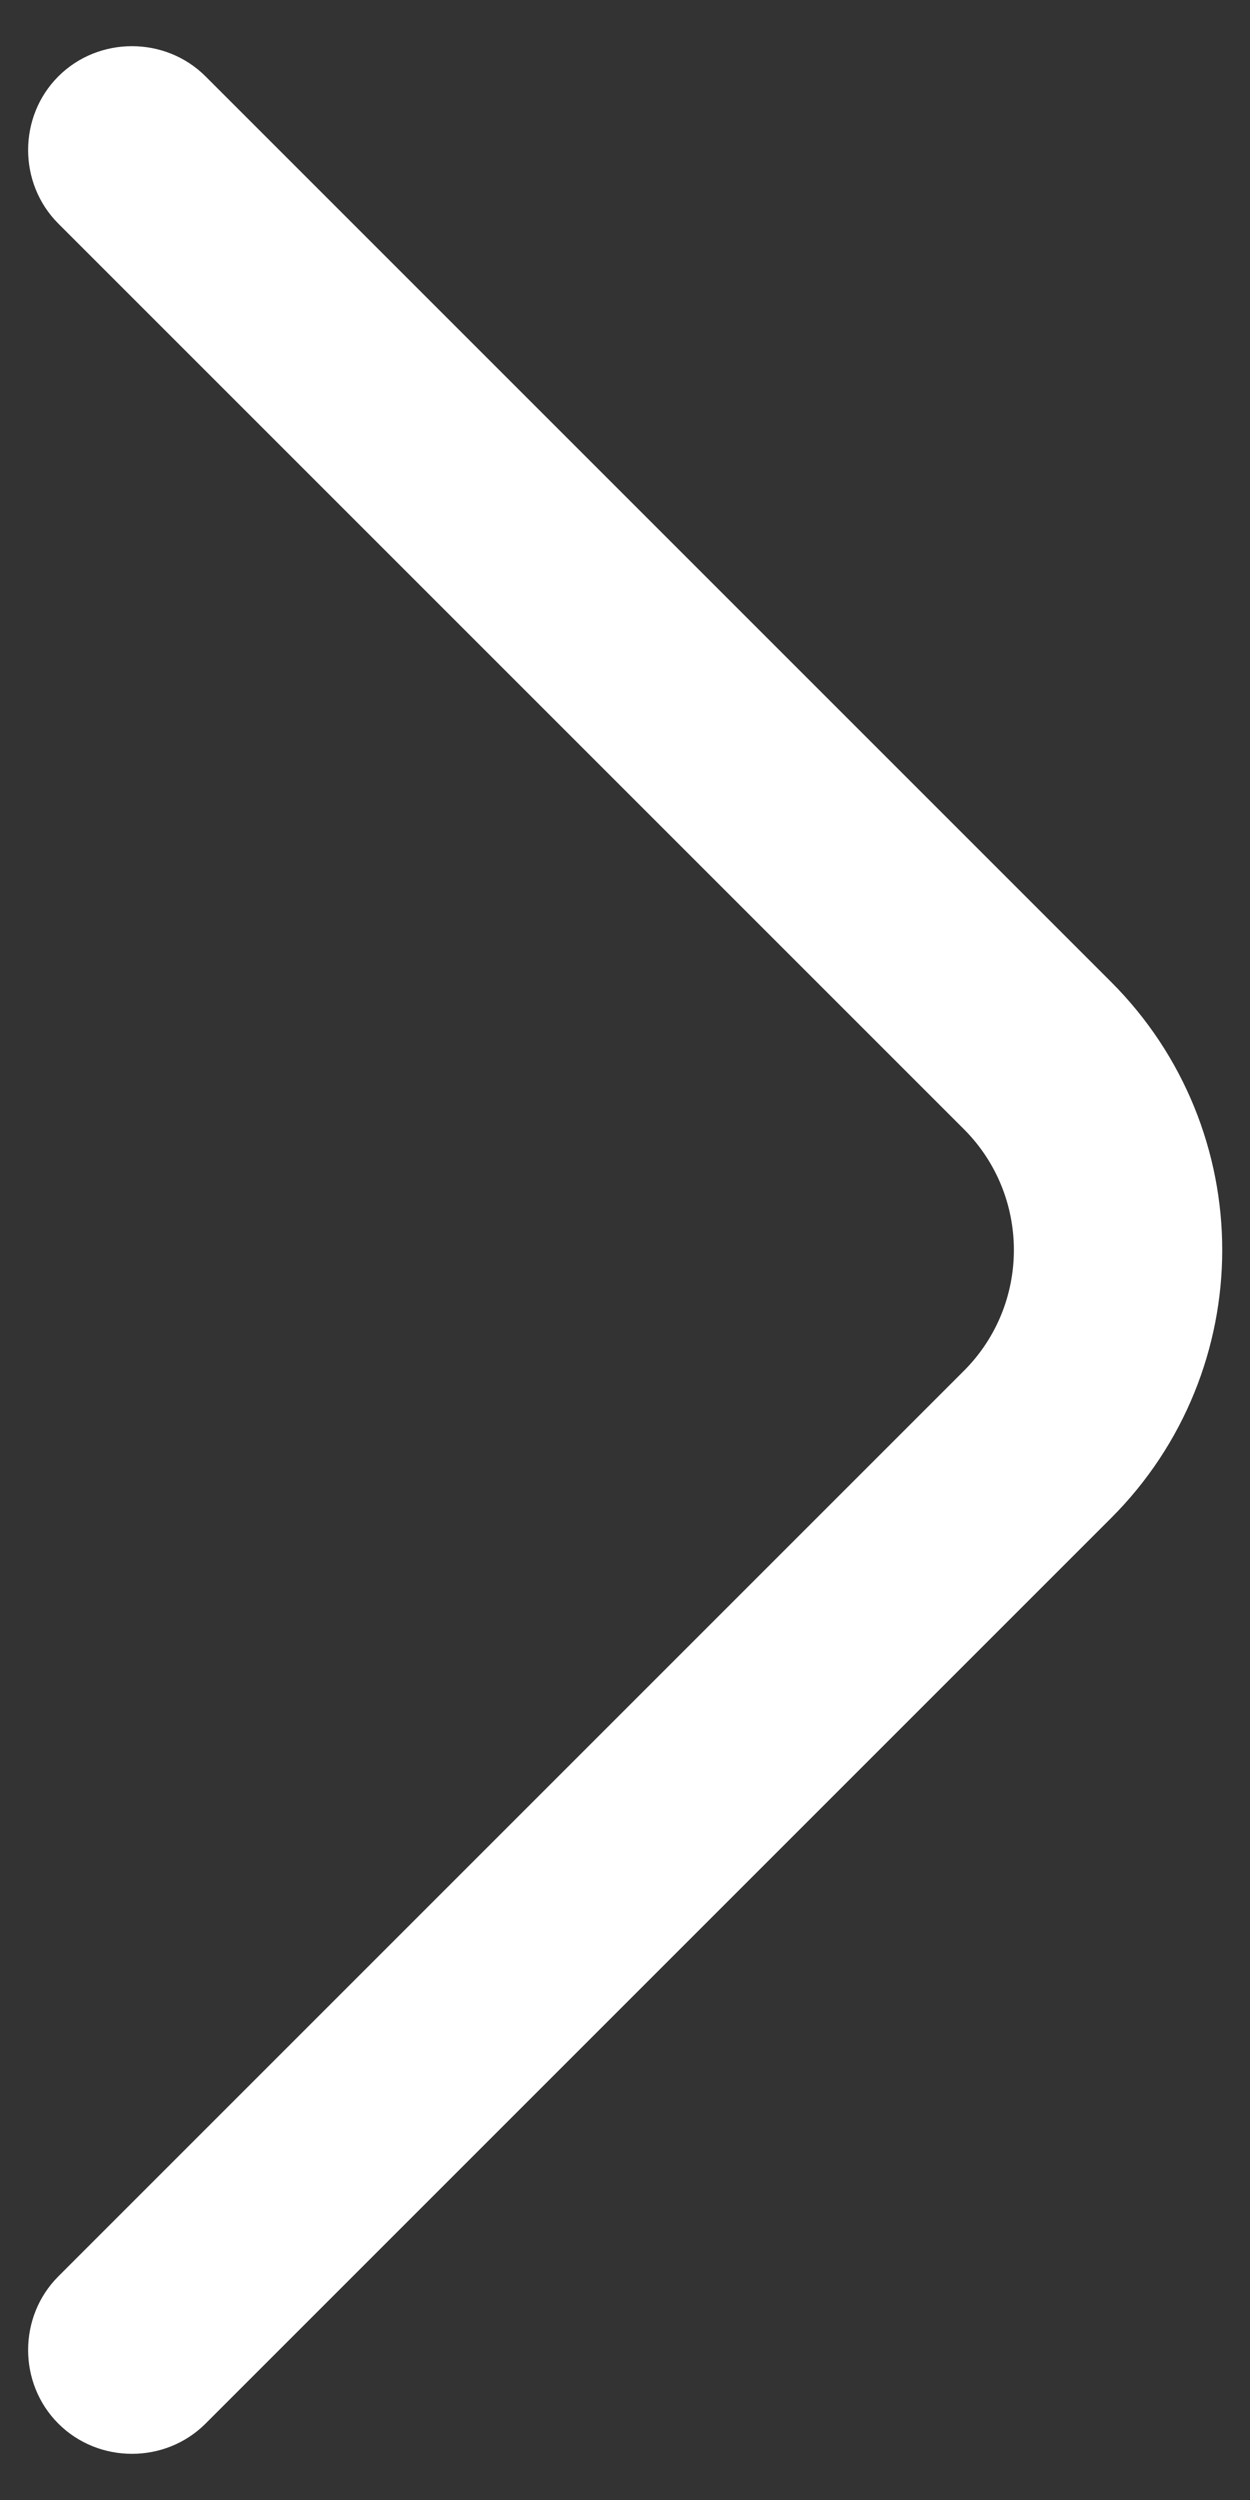
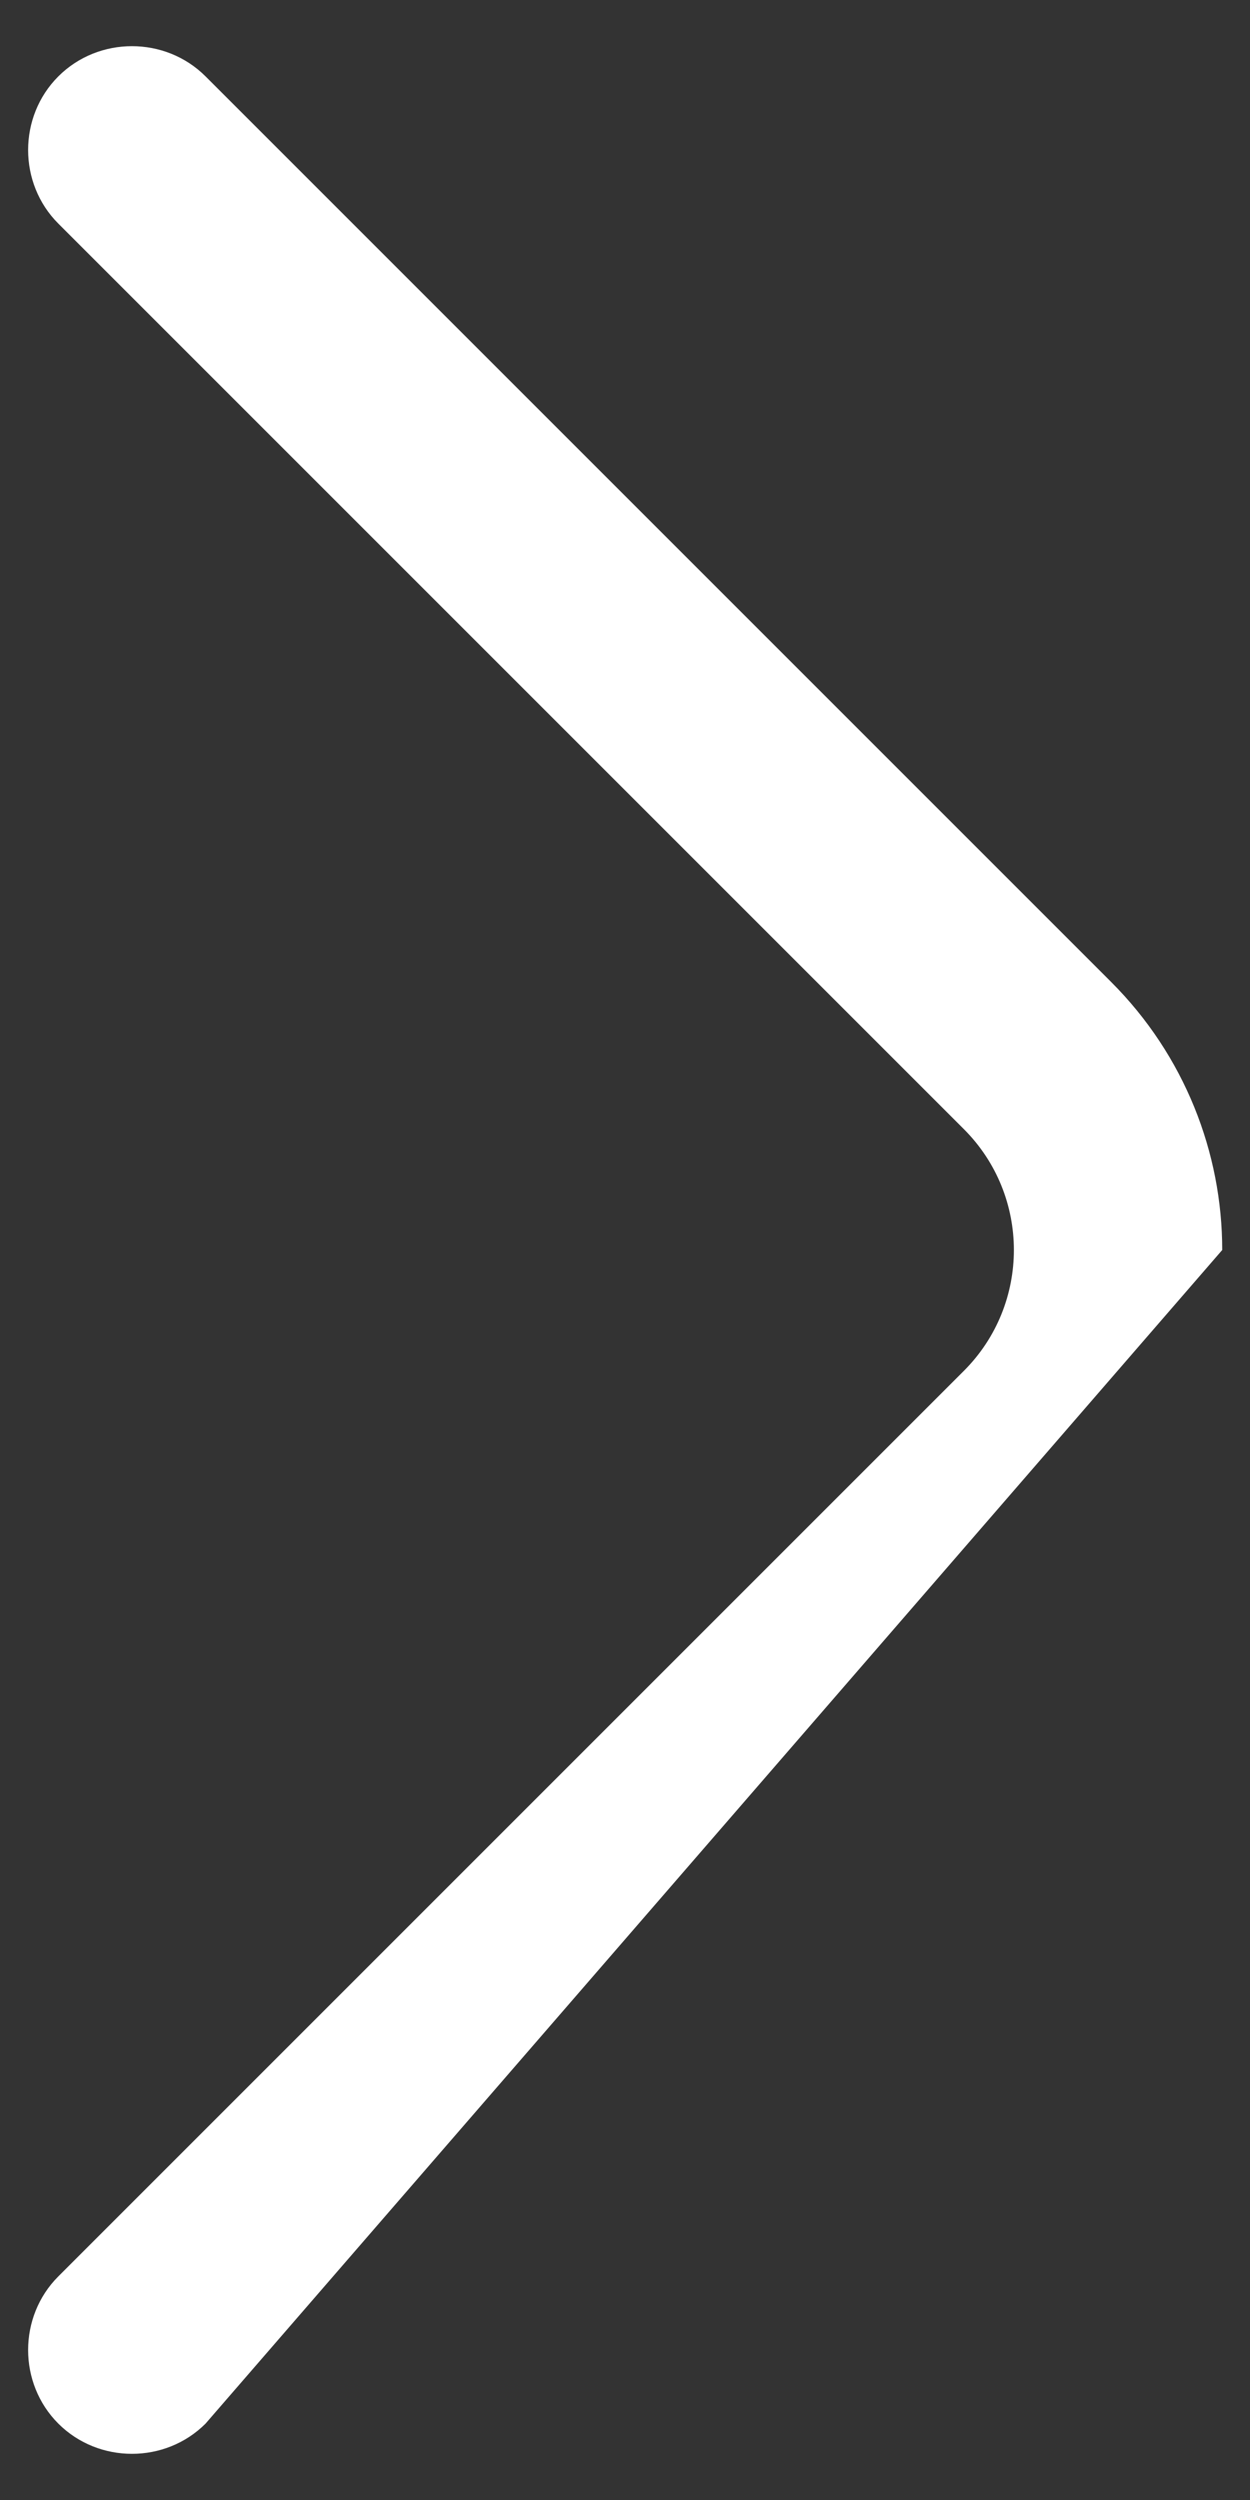
<svg xmlns="http://www.w3.org/2000/svg" width="9" height="18" viewBox="0 0 9 18" fill="none">
  <rect x="0" y="0" width="9" height="18" fill="#333333" stroke="none" />
-   <path d="M8.8 9C8.8 9.7 8.53 10.4 8 10.93L1.48 17.45C1.19 17.74 0.71 17.74 0.42 17.45C0.13 17.16 0.13 16.68 0.42 16.39L6.94 9.87C7.42 9.39 7.42 8.61 6.94 8.13L0.42 1.61C0.13 1.32 0.13 0.84 0.42 0.55C0.71 0.26 1.19 0.26 1.48 0.55L8 7.07C8.53 7.6 8.8 8.3 8.8 9Z" fill="white" />
+   <path d="M8.8 9L1.48 17.45C1.19 17.74 0.71 17.74 0.42 17.45C0.13 17.16 0.13 16.68 0.42 16.39L6.94 9.87C7.42 9.39 7.42 8.61 6.94 8.13L0.42 1.61C0.13 1.32 0.13 0.84 0.42 0.55C0.71 0.26 1.19 0.26 1.48 0.55L8 7.07C8.53 7.6 8.8 8.3 8.8 9Z" fill="white" />
</svg>